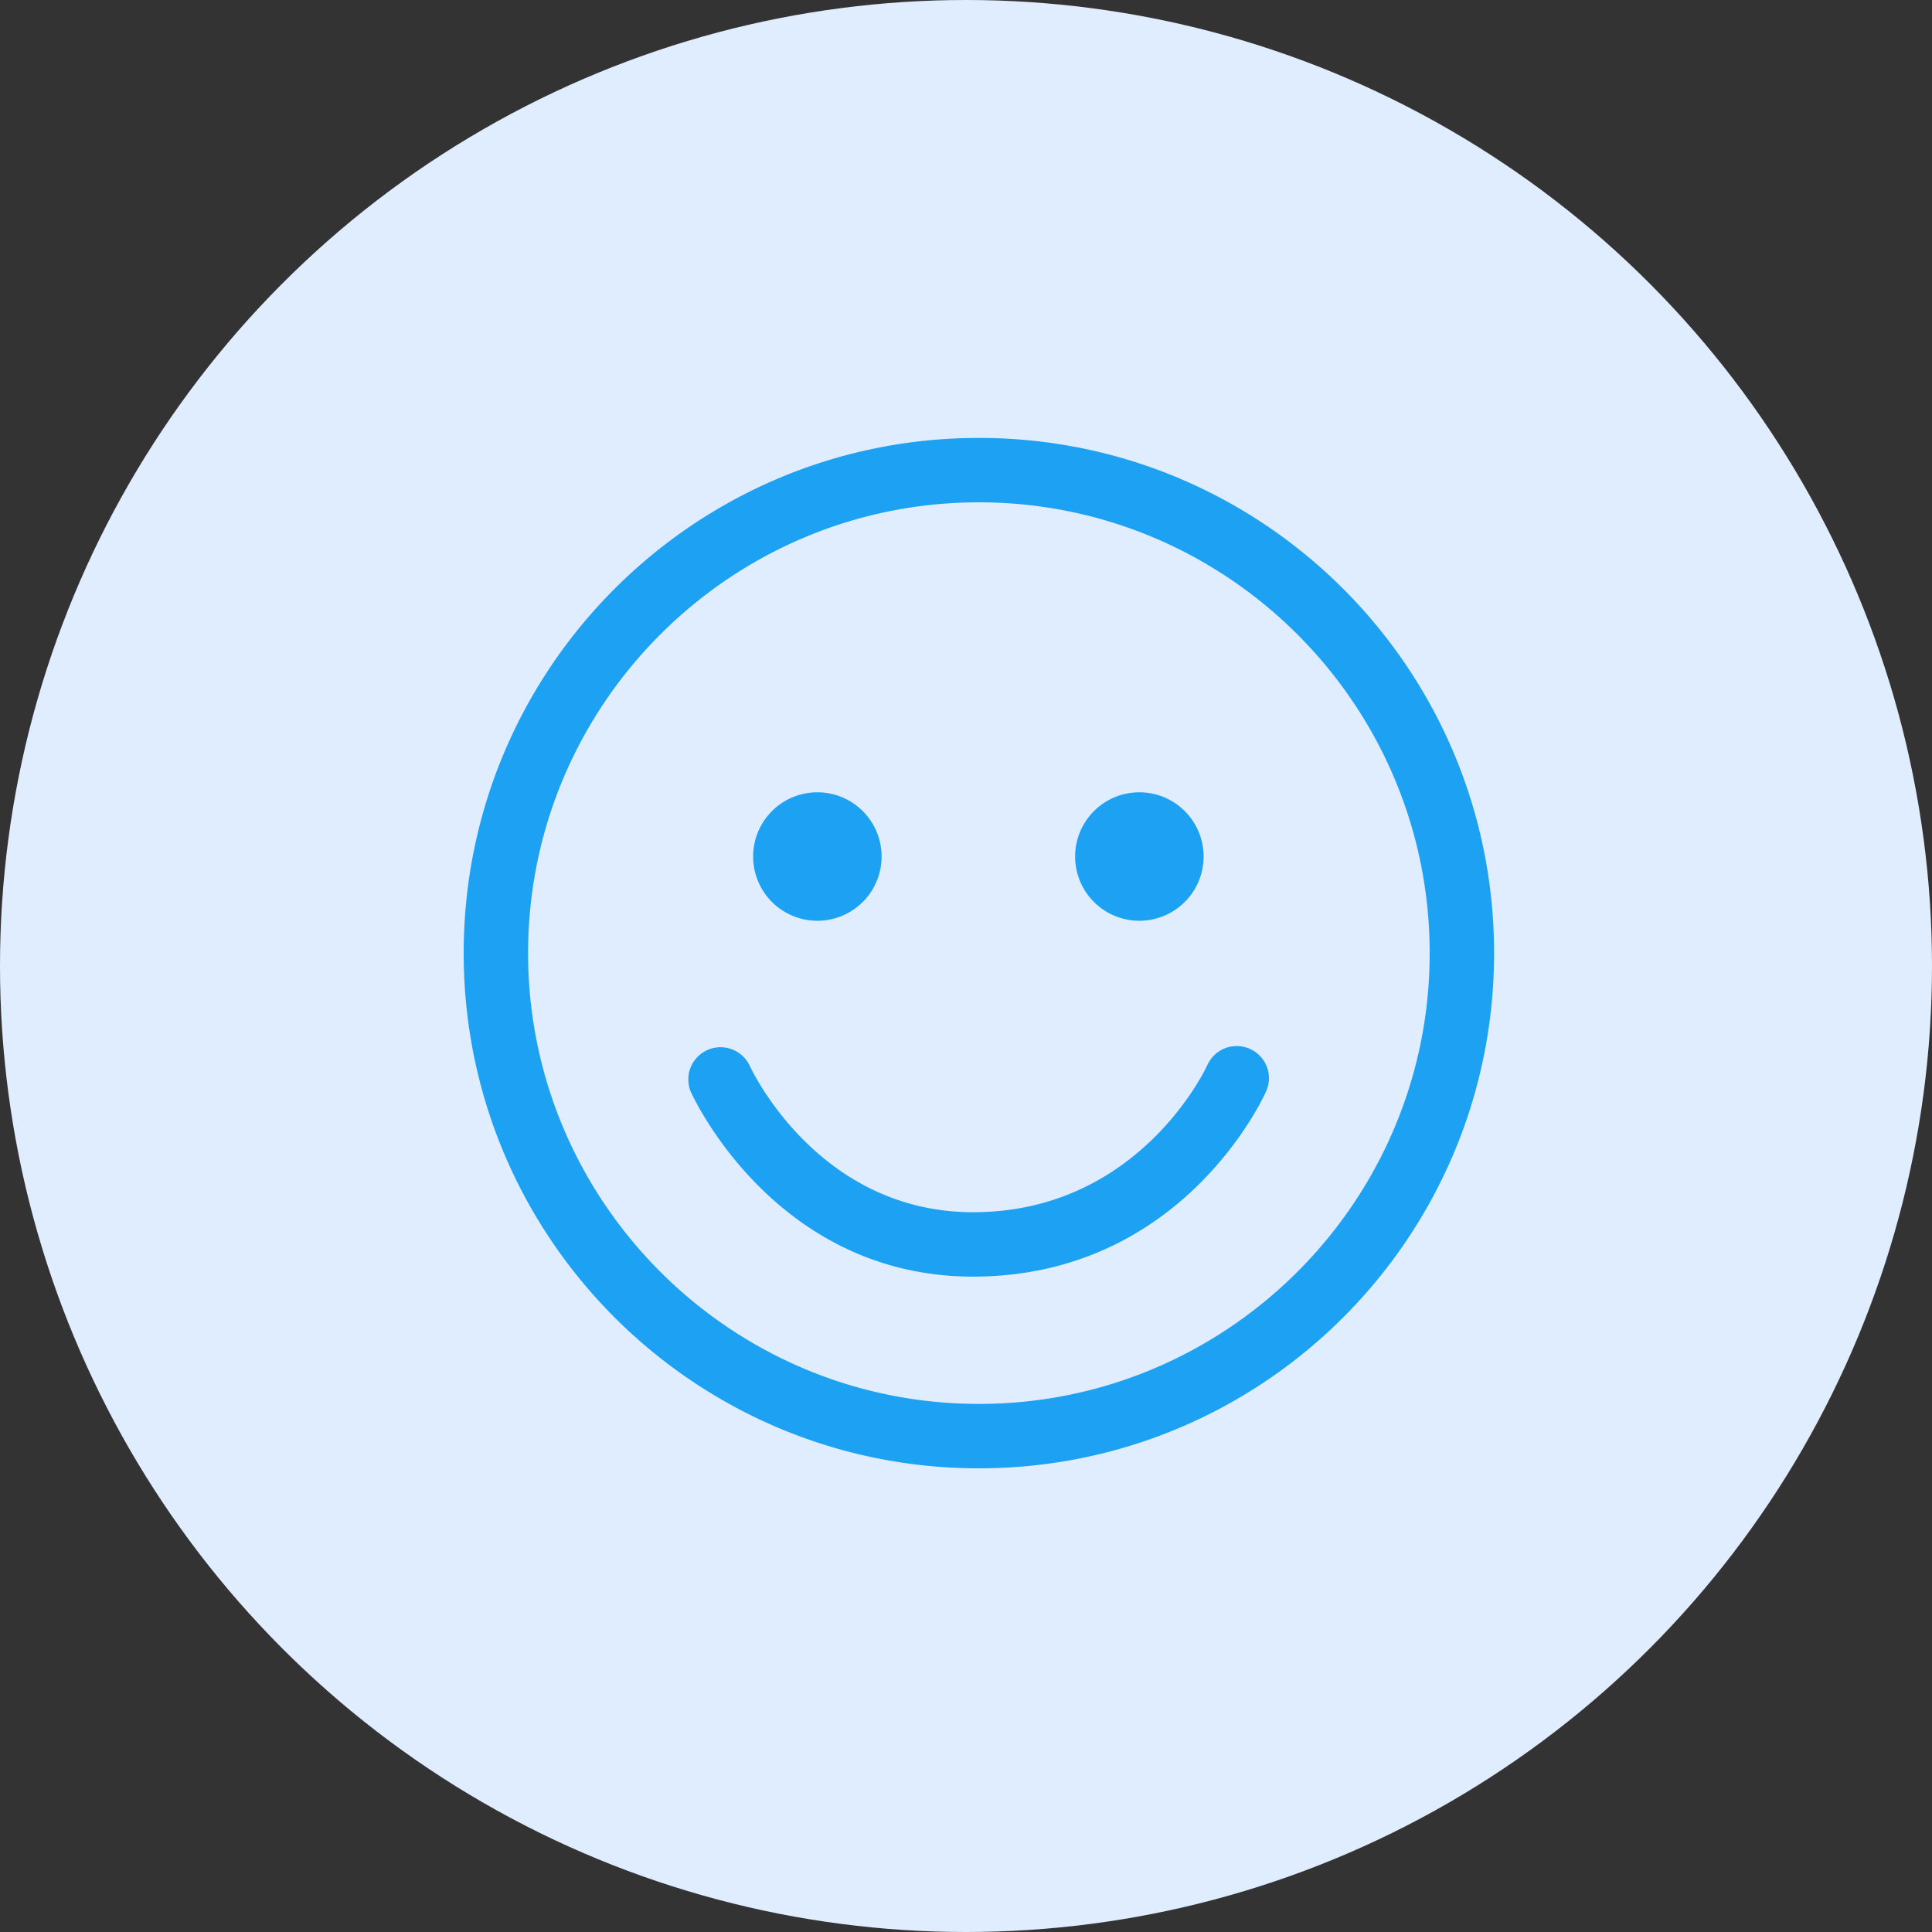
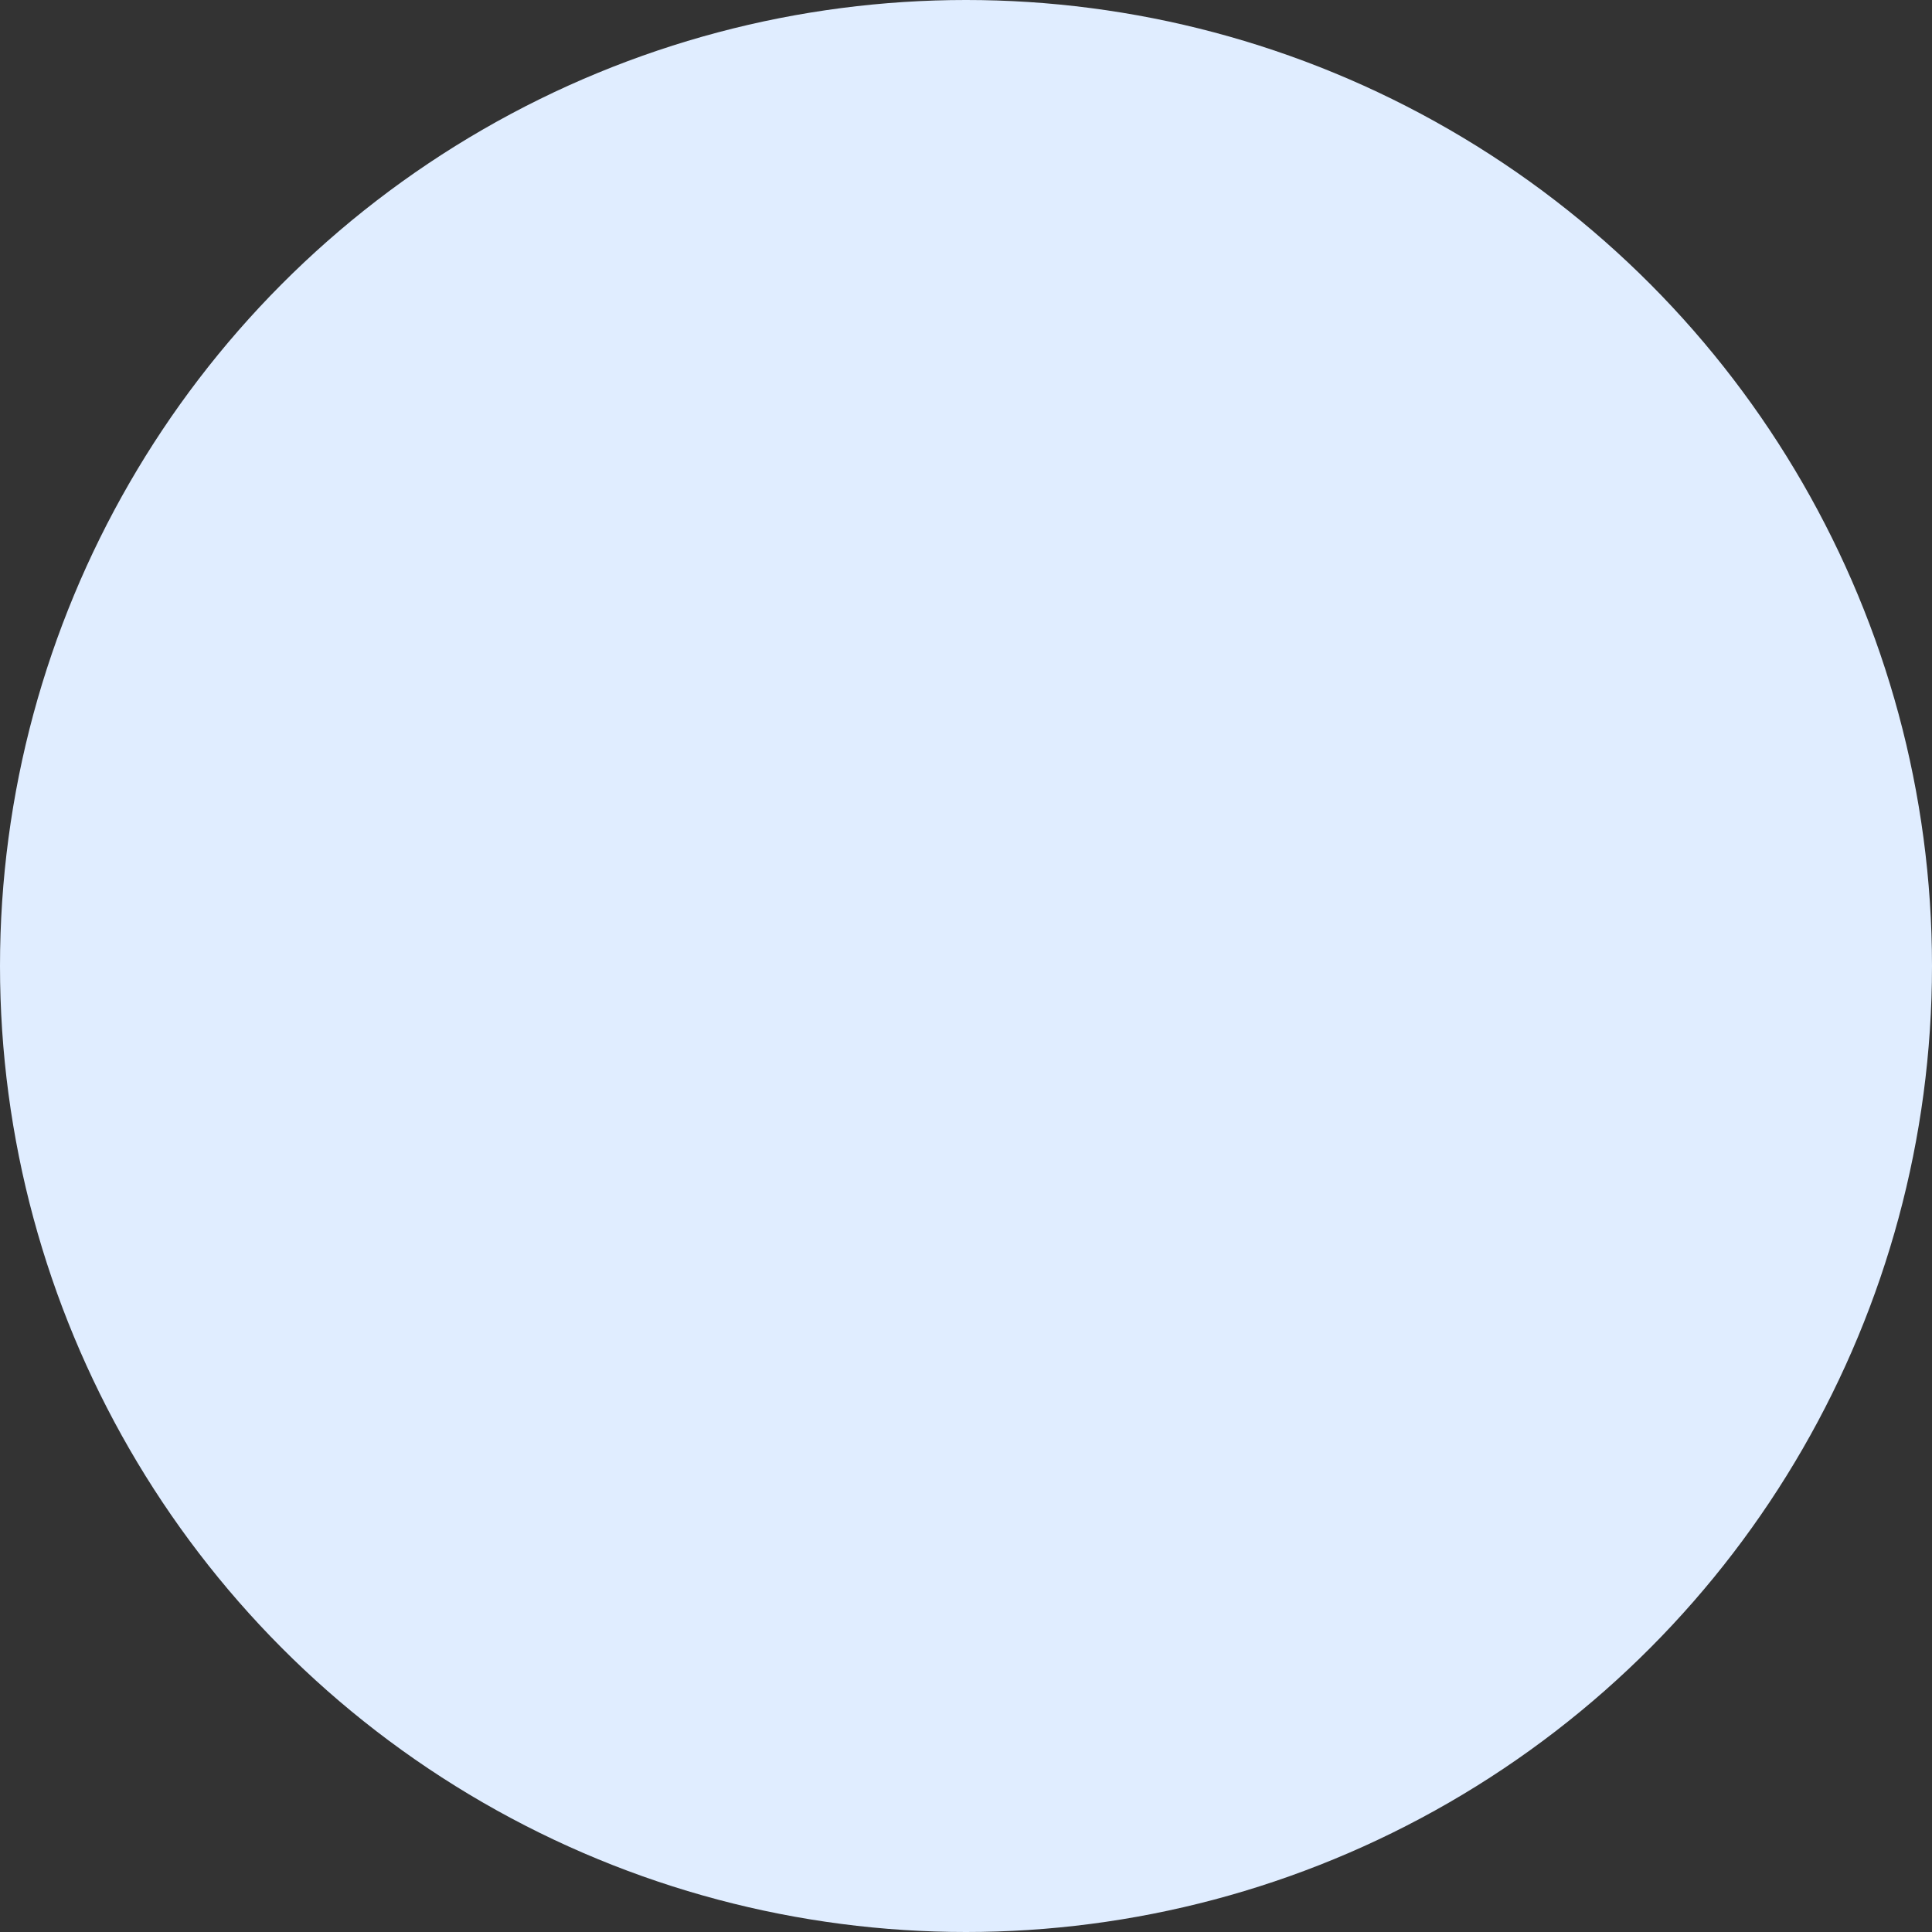
<svg xmlns="http://www.w3.org/2000/svg" width="75" height="75" fill="none">
  <rect width="100%" height="100%" fill="#333333" stroke="none" />
  <circle cx="37.5" cy="37.5" r="37.5" fill="#E0EDFF" />
  <g clip-path="url(#a)">
-     <path d="M48.519 40.718a1.247 1.247 0 0 0-1.651.632c-.026.055-2.584 5.633-8.963 5.707l-.117.002c-6.003 0-8.592-5.484-8.7-5.719a1.251 1.251 0 0 0-2.276 1.034c.133.295 3.335 7.185 10.97 7.185l.152-.002c7.964-.093 11.087-6.9 11.216-7.19a1.246 1.246 0 0 0-.631-1.65ZM38 17c-11.046 0-20 8.954-20 20s8.954 20 20 20 20-8.954 20-20-8.954-20-20-20Zm0 37.5c-9.65 0-17.5-7.85-17.5-17.5S28.35 19.5 38 19.5 55.5 27.35 55.5 37 47.65 54.5 38 54.5Zm-6.27-18.756a2.493 2.493 0 1 0 0-4.987 2.493 2.493 0 0 0 0 4.987Zm12.5 0a2.493 2.493 0 1 0 0-4.987 2.493 2.493 0 0 0 0 4.987Z" fill="#1DA1F2" />
-   </g>
+     </g>
  <defs>
    <clipPath id="a">
      <path fill="#fff" transform="translate(18 17)" d="M0 0h40v40H0z" />
    </clipPath>
  </defs>
</svg>